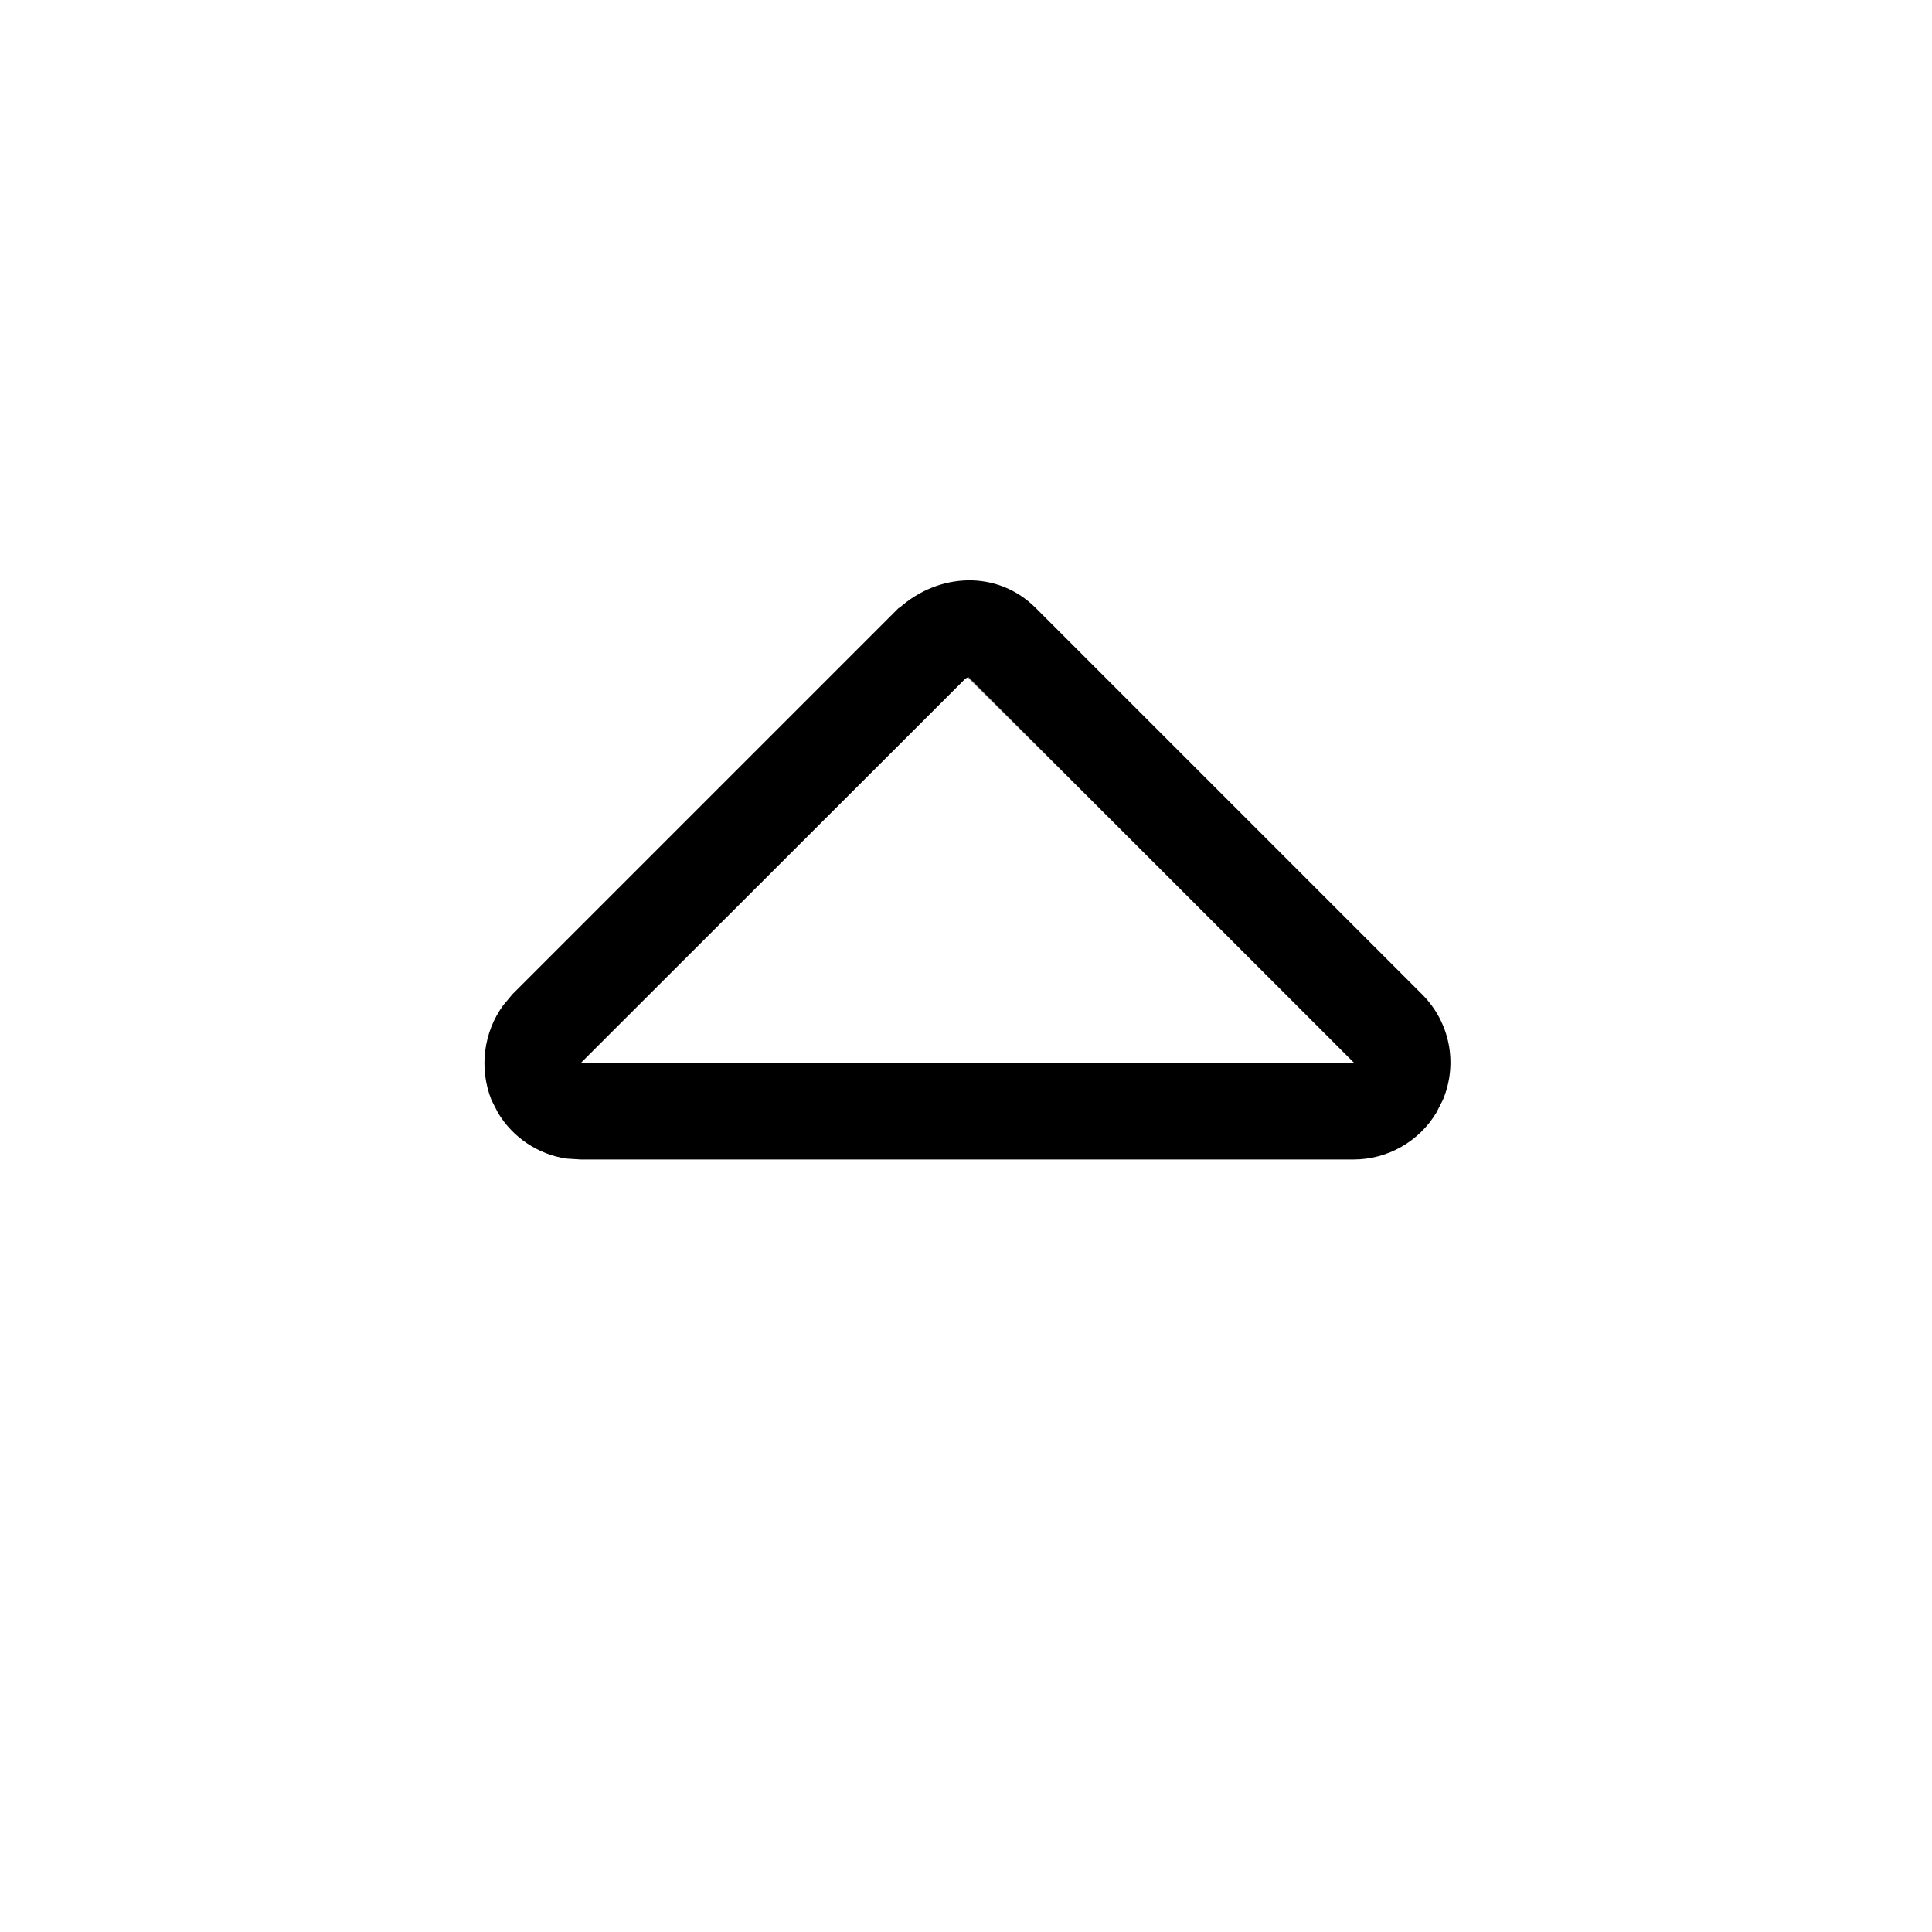
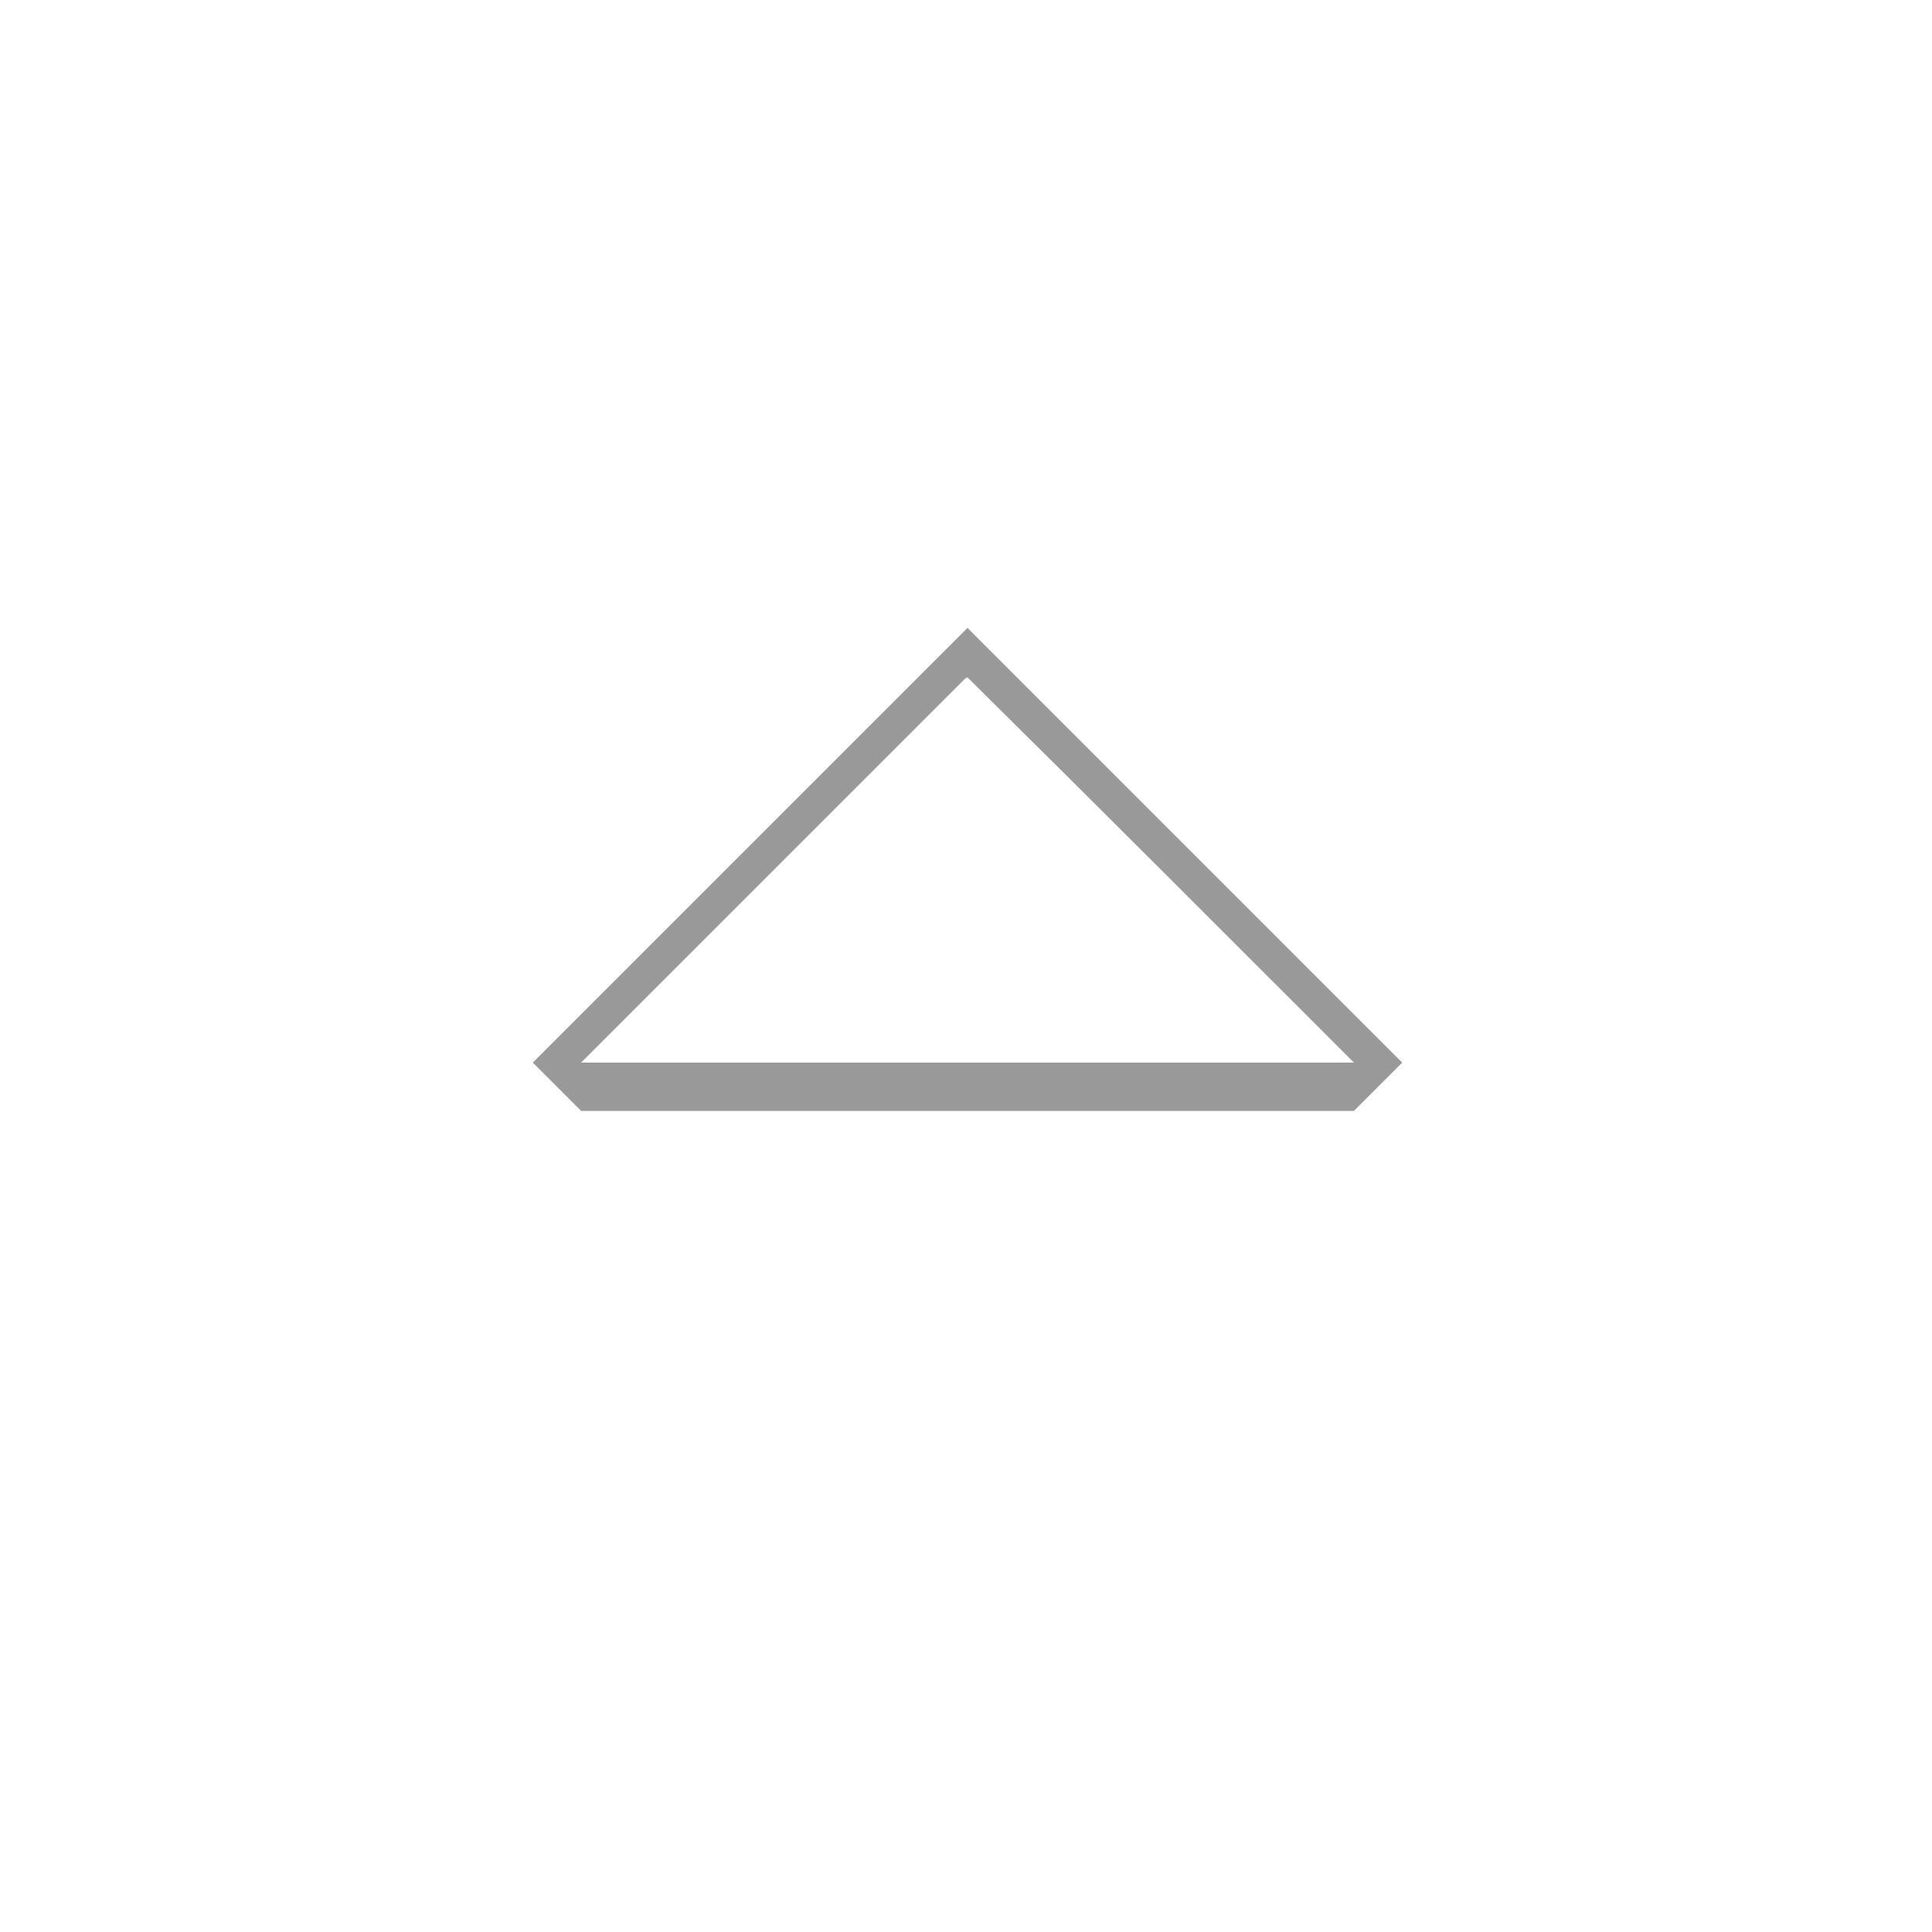
<svg xmlns="http://www.w3.org/2000/svg" viewBox="0 0 640 640">
  <path opacity=".4" fill="currentColor" d="M176.5 352L320.5 208L464.5 352L448.5 368L192.5 368L176.5 352zM192.5 352L448.5 352C405.9 309.4 363.4 266.8 320.5 224.4C320.2 224.5 319.8 224.7 319.4 225.1L192.5 352z" />
-   <path fill="currentColor" d="M297.9 201.4C310.8 189.8 330.3 188.6 343.1 201.4L471.1 329.4C480.3 338.6 483 352.3 478 364.3L475.8 368.6C470.1 378.1 459.7 384.1 448.4 384.1L192.4 384.1L187.6 383.8C178.2 382.4 169.9 376.8 165 368.7L162.8 364.4C158.6 353.8 160.2 341.9 166.7 333L169.8 329.3L297.8 201.3zM320.6 224.4C320.3 224.5 319.9 224.7 319.5 225.1L192.5 352L448.5 352L320.8 224.3C320.7 224.3 320.6 224.4 320.6 224.4z" />
</svg>